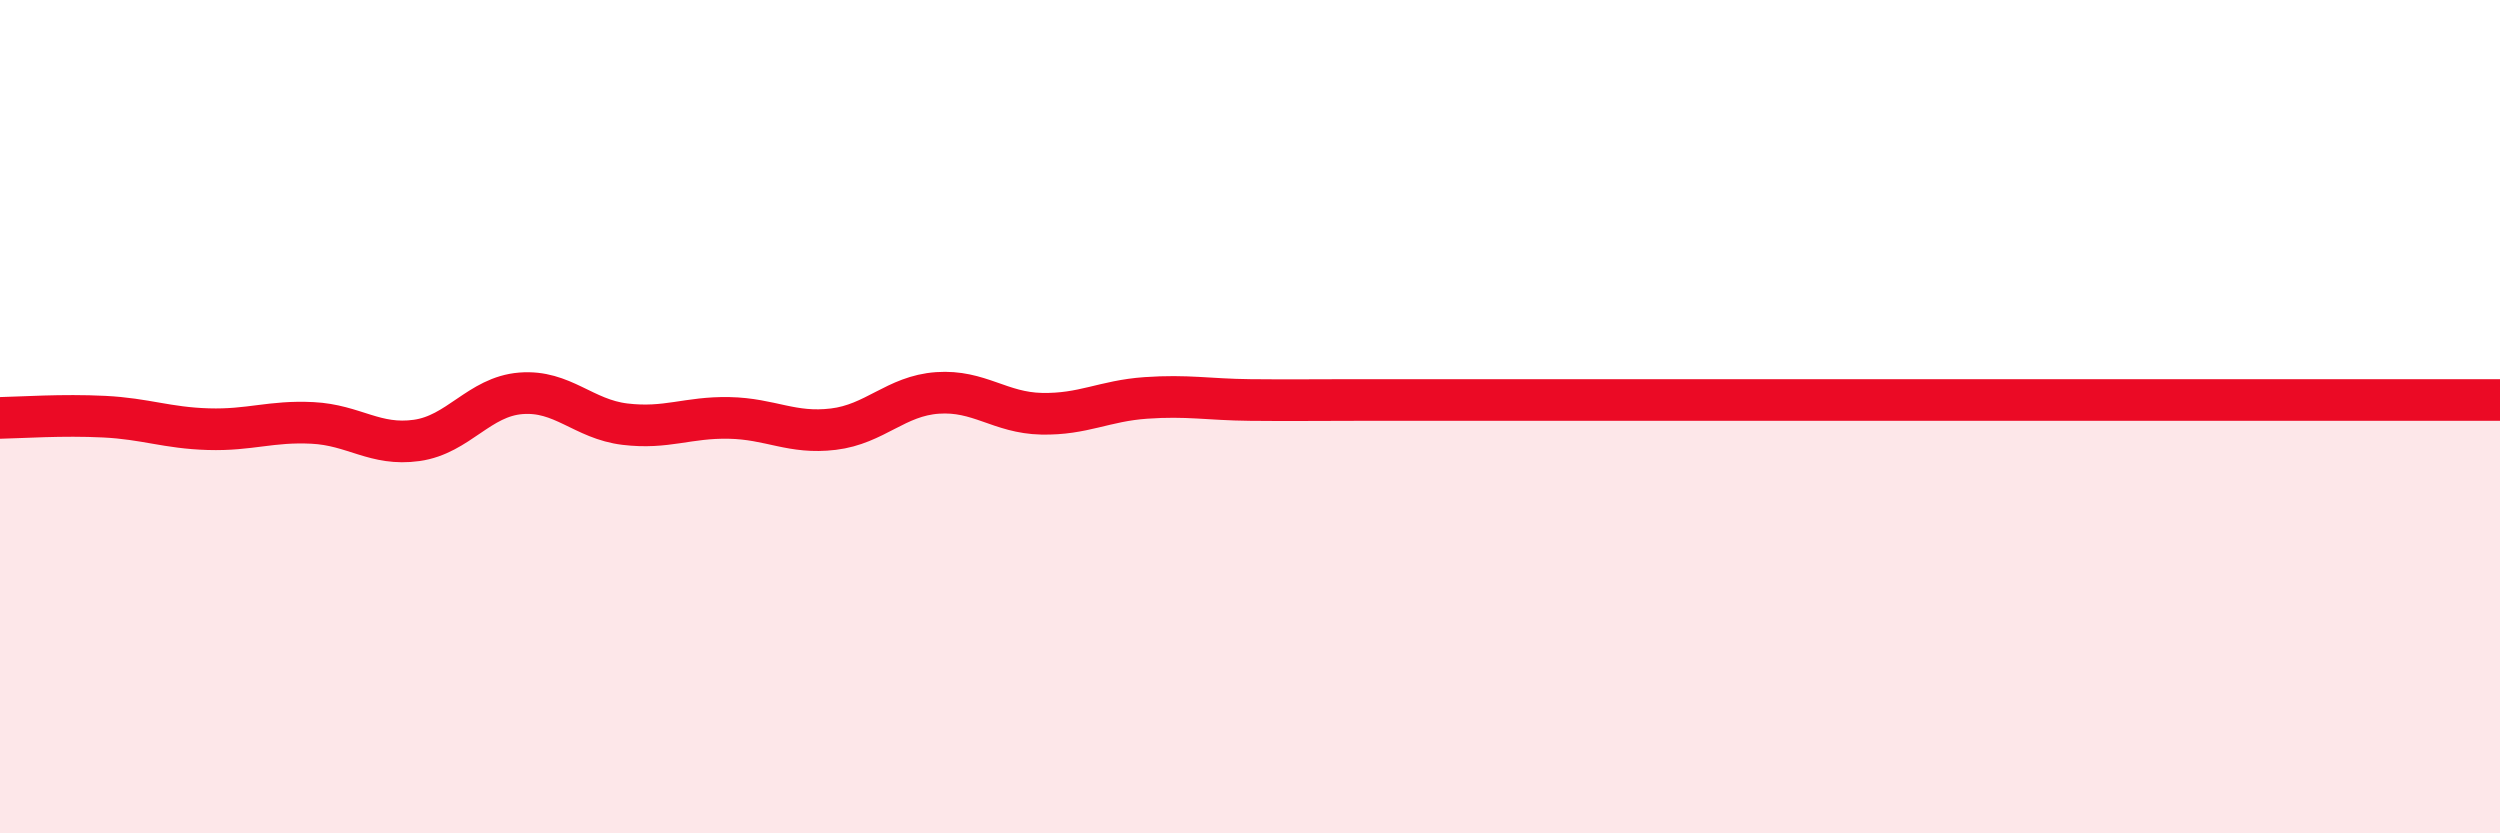
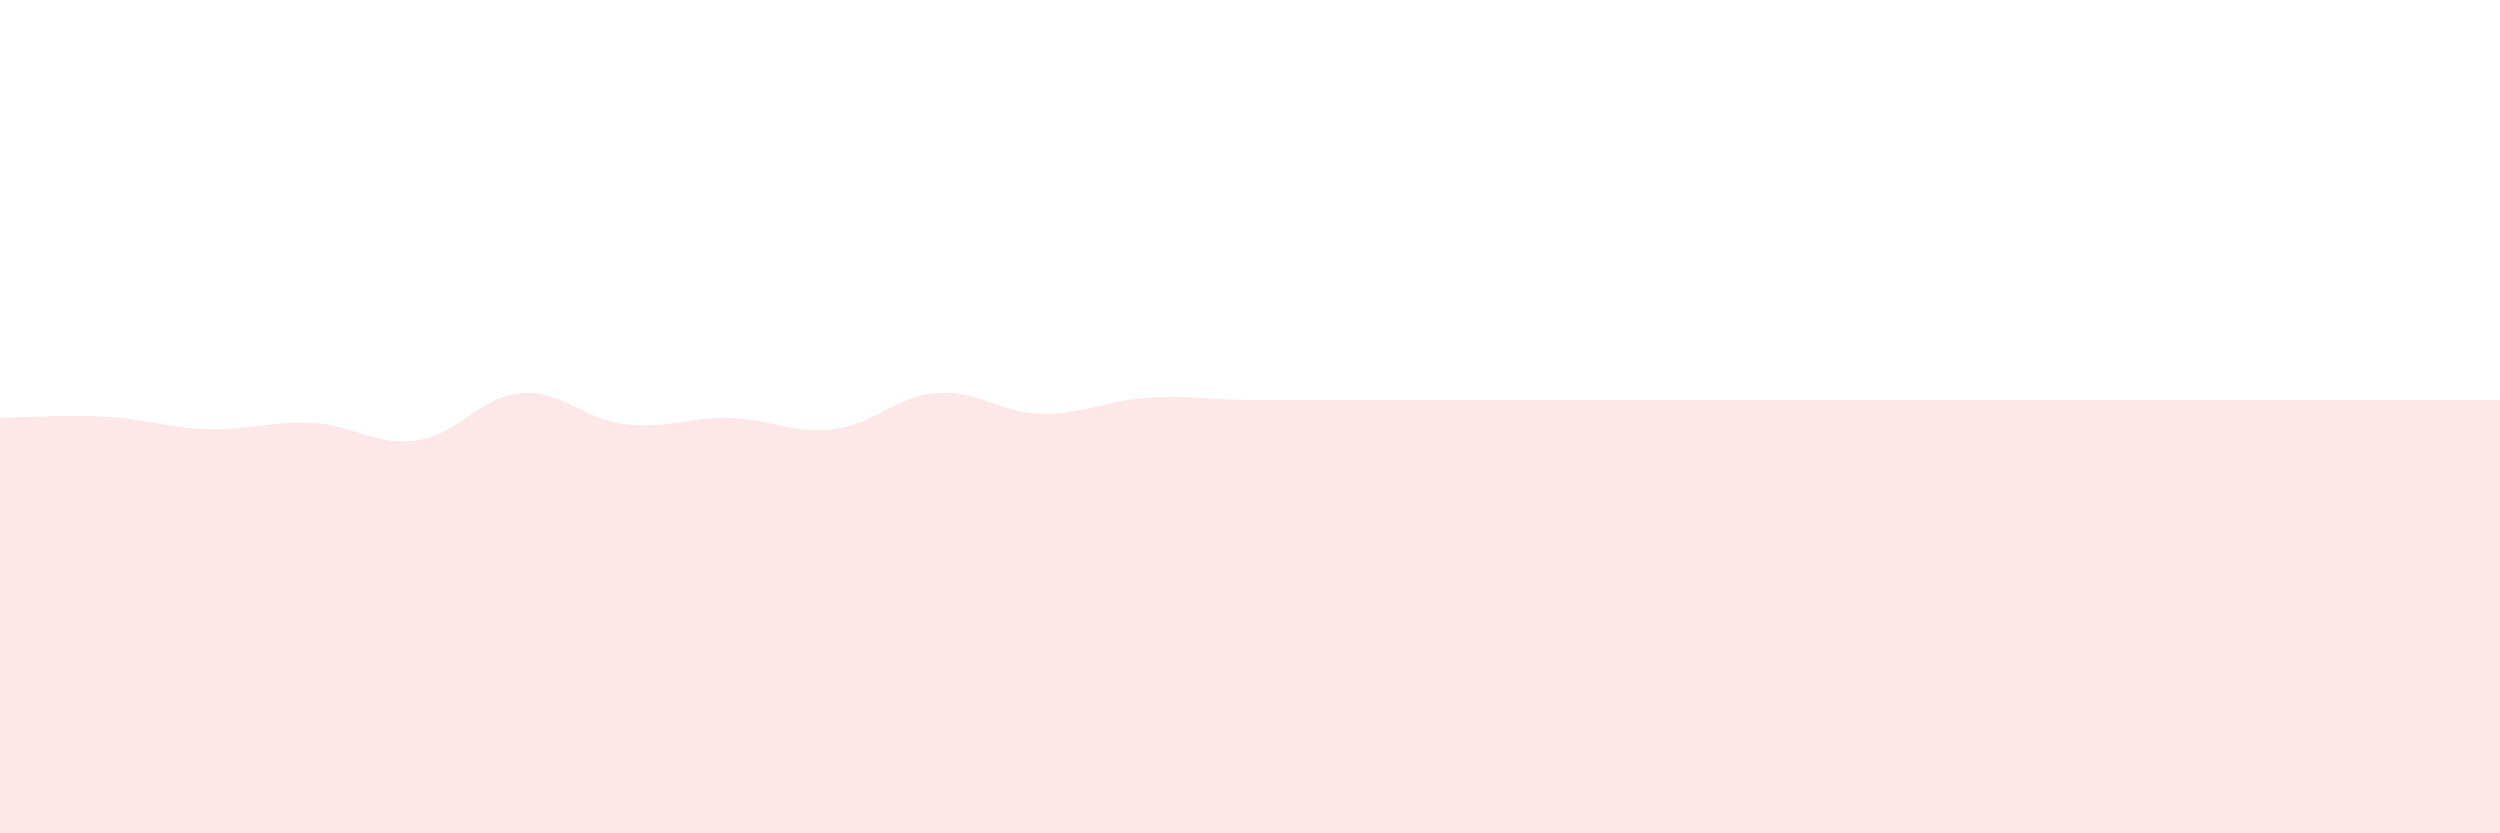
<svg xmlns="http://www.w3.org/2000/svg" width="60" height="20" viewBox="0 0 60 20">
  <path d="M 0,10.03 C 0.5,10.02 1.5,9.95 2.5,10 C 3.5,10.05 4,10.27 5,10.3 C 6,10.33 6.5,10.1 7.5,10.15 C 8.5,10.2 9,10.71 10,10.57 C 11,10.43 11.5,9.52 12.5,9.44 C 13.5,9.36 14,10.06 15,10.18 C 16,10.3 16.5,10.01 17.5,10.03 C 18.5,10.05 19,10.42 20,10.3 C 21,10.18 21.5,9.5 22.5,9.43 C 23.5,9.36 24,9.91 25,9.93 C 26,9.95 26.5,9.62 27.5,9.55 C 28.5,9.48 29,9.59 30,9.6 C 31,9.61 31.5,9.6 32.5,9.6 C 33.5,9.6 34,9.6 35,9.6 C 36,9.6 36.5,9.6 37.5,9.6 C 38.5,9.6 39,9.6 40,9.6 C 41,9.6 41.5,9.6 42.5,9.6 C 43.5,9.6 44,9.6 45,9.6 C 46,9.6 46.5,9.6 47.5,9.6 C 48.5,9.6 49,9.6 50,9.6 C 51,9.6 51.5,9.6 52.5,9.6 C 53.5,9.6 53.5,9.6 55,9.6 C 56.5,9.6 59,9.6 60,9.6L60 20L0 20Z" fill="#EB0A25" opacity="0.1" stroke-linecap="round" stroke-linejoin="round" />
-   <path d="M 0,10.03 C 0.5,10.02 1.5,9.95 2.5,10 C 3.5,10.05 4,10.27 5,10.3 C 6,10.33 6.5,10.1 7.5,10.15 C 8.5,10.2 9,10.71 10,10.57 C 11,10.43 11.5,9.52 12.5,9.44 C 13.5,9.36 14,10.06 15,10.18 C 16,10.3 16.5,10.01 17.5,10.03 C 18.5,10.05 19,10.42 20,10.3 C 21,10.18 21.5,9.5 22.5,9.43 C 23.5,9.36 24,9.91 25,9.93 C 26,9.95 26.5,9.62 27.5,9.55 C 28.5,9.48 29,9.59 30,9.6 C 31,9.61 31.5,9.6 32.5,9.6 C 33.5,9.6 34,9.6 35,9.6 C 36,9.6 36.5,9.6 37.5,9.6 C 38.5,9.6 39,9.6 40,9.6 C 41,9.6 41.5,9.6 42.5,9.6 C 43.5,9.6 44,9.6 45,9.6 C 46,9.6 46.5,9.6 47.5,9.6 C 48.5,9.6 49,9.6 50,9.6 C 51,9.6 51.5,9.6 52.5,9.6 C 53.5,9.6 53.5,9.6 55,9.6 C 56.5,9.6 59,9.6 60,9.6" stroke="#EB0A25" stroke-width="1" fill="none" stroke-linecap="round" stroke-linejoin="round" />
</svg>